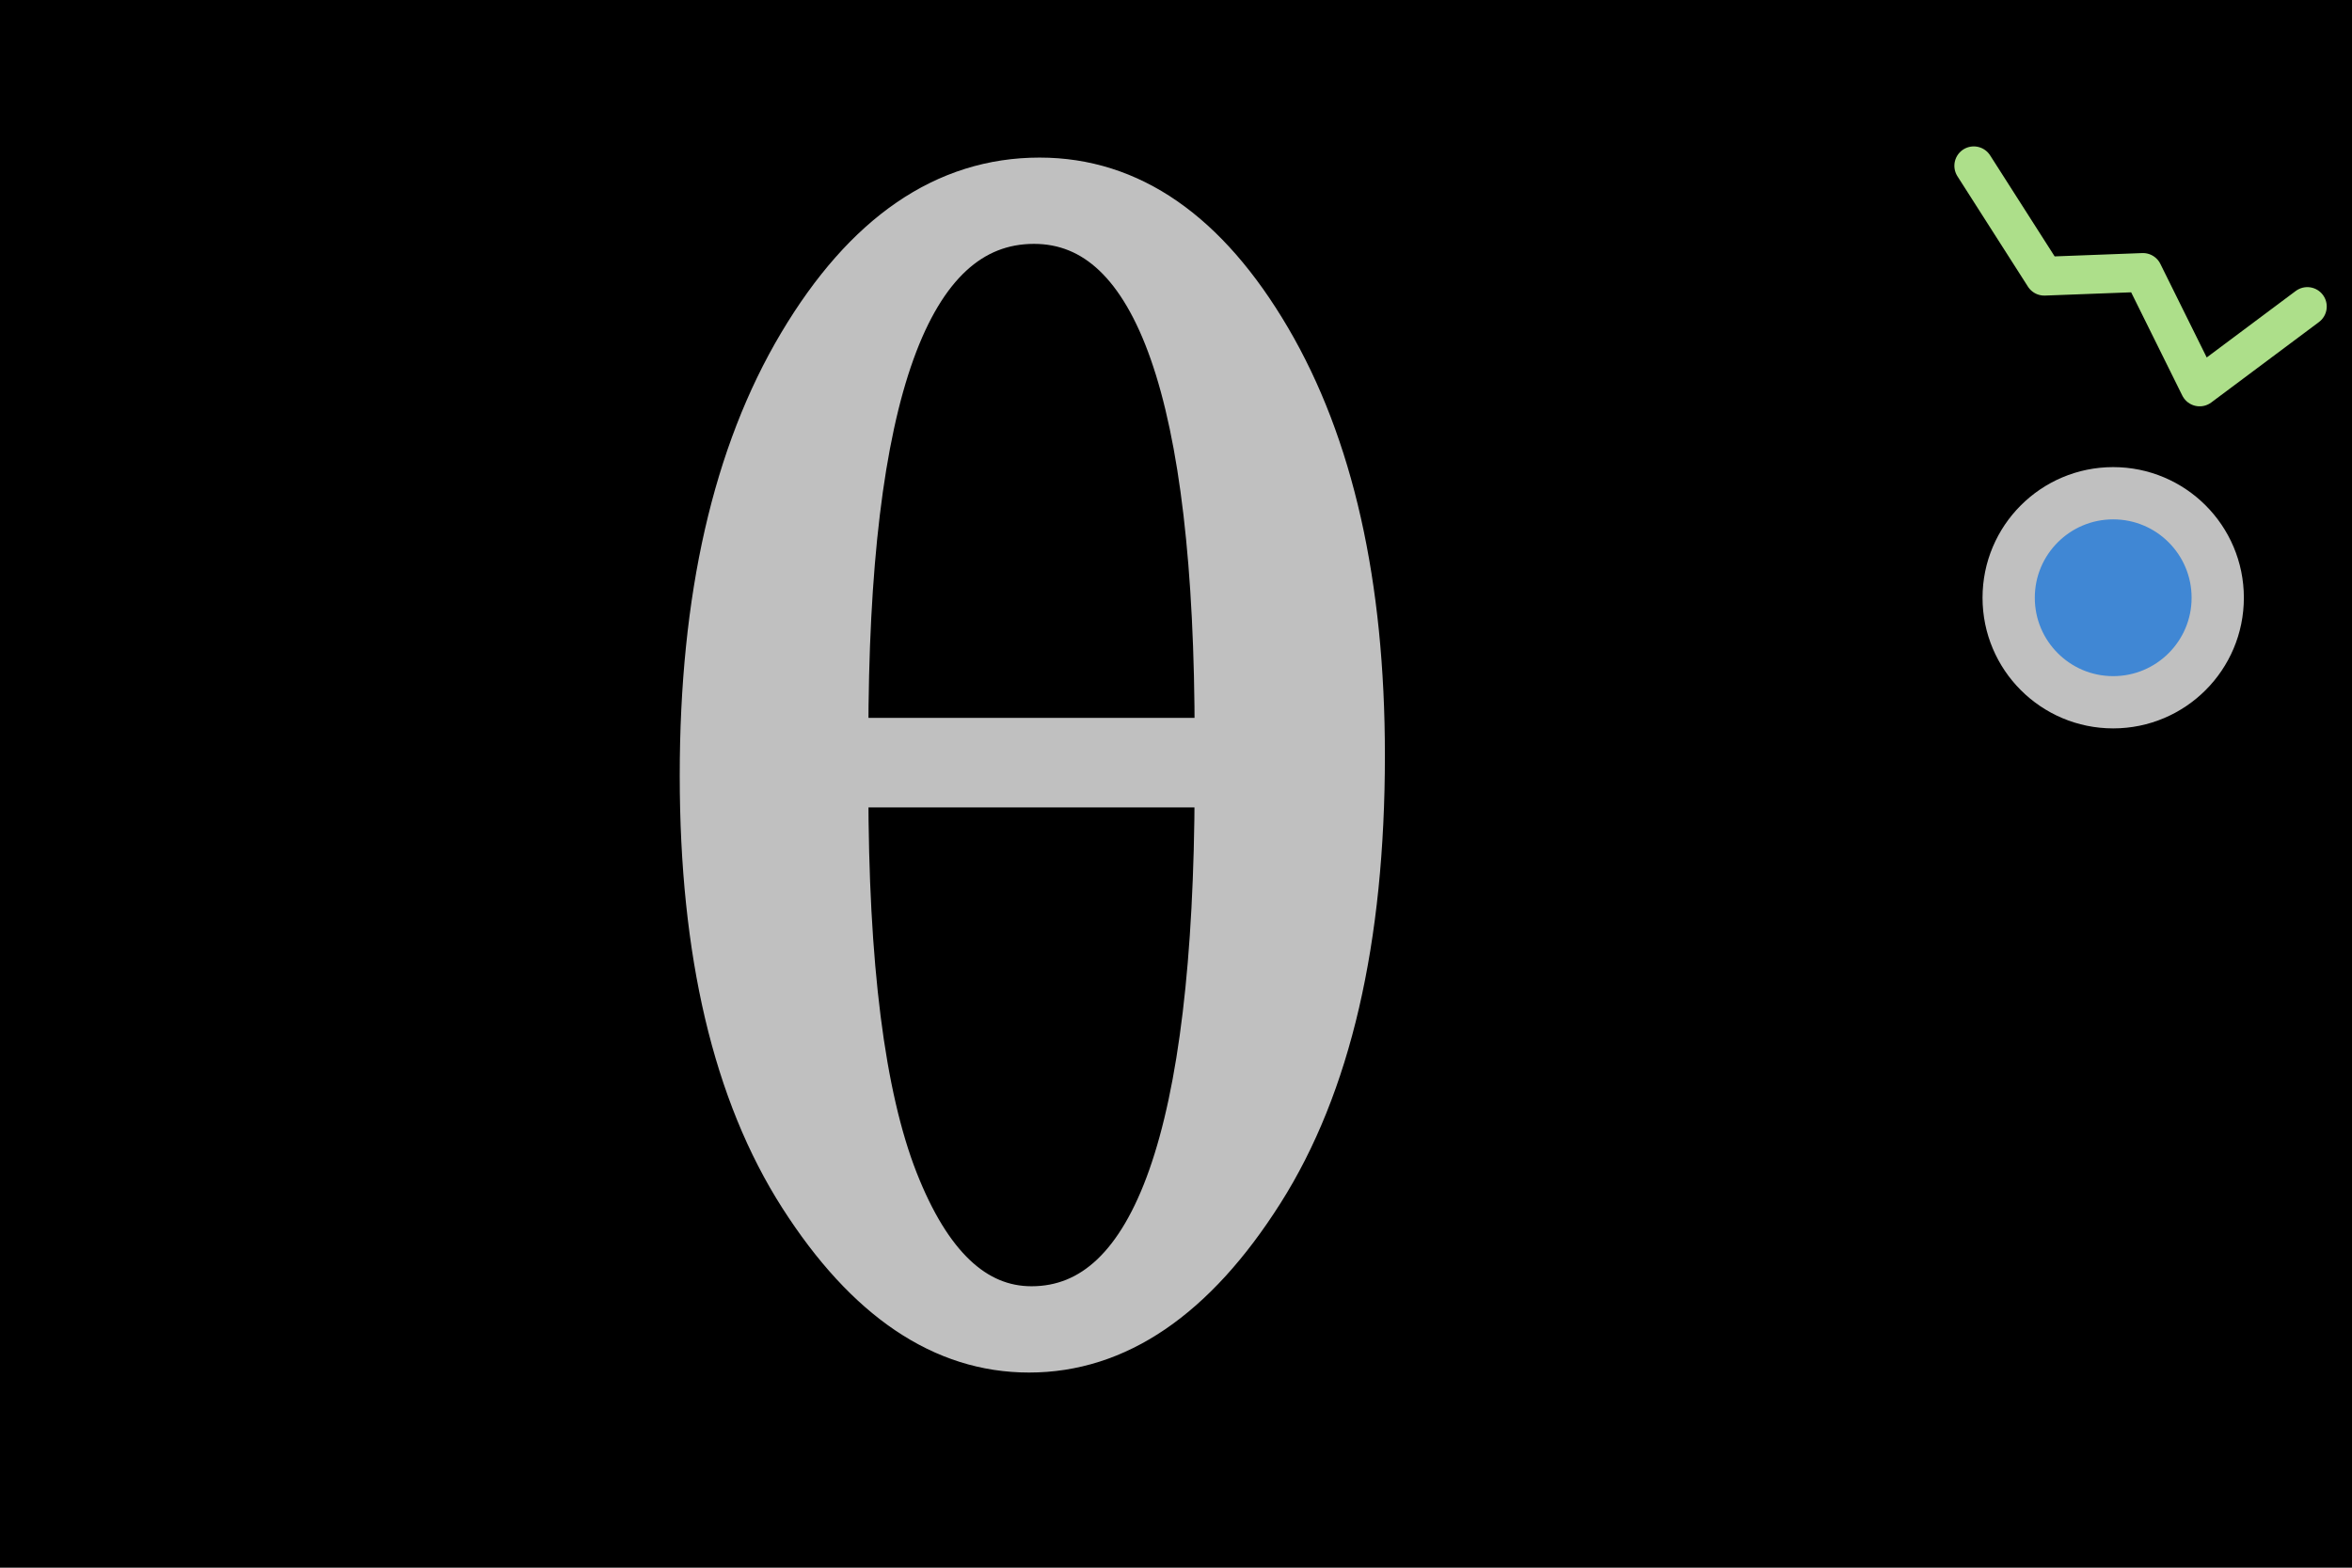
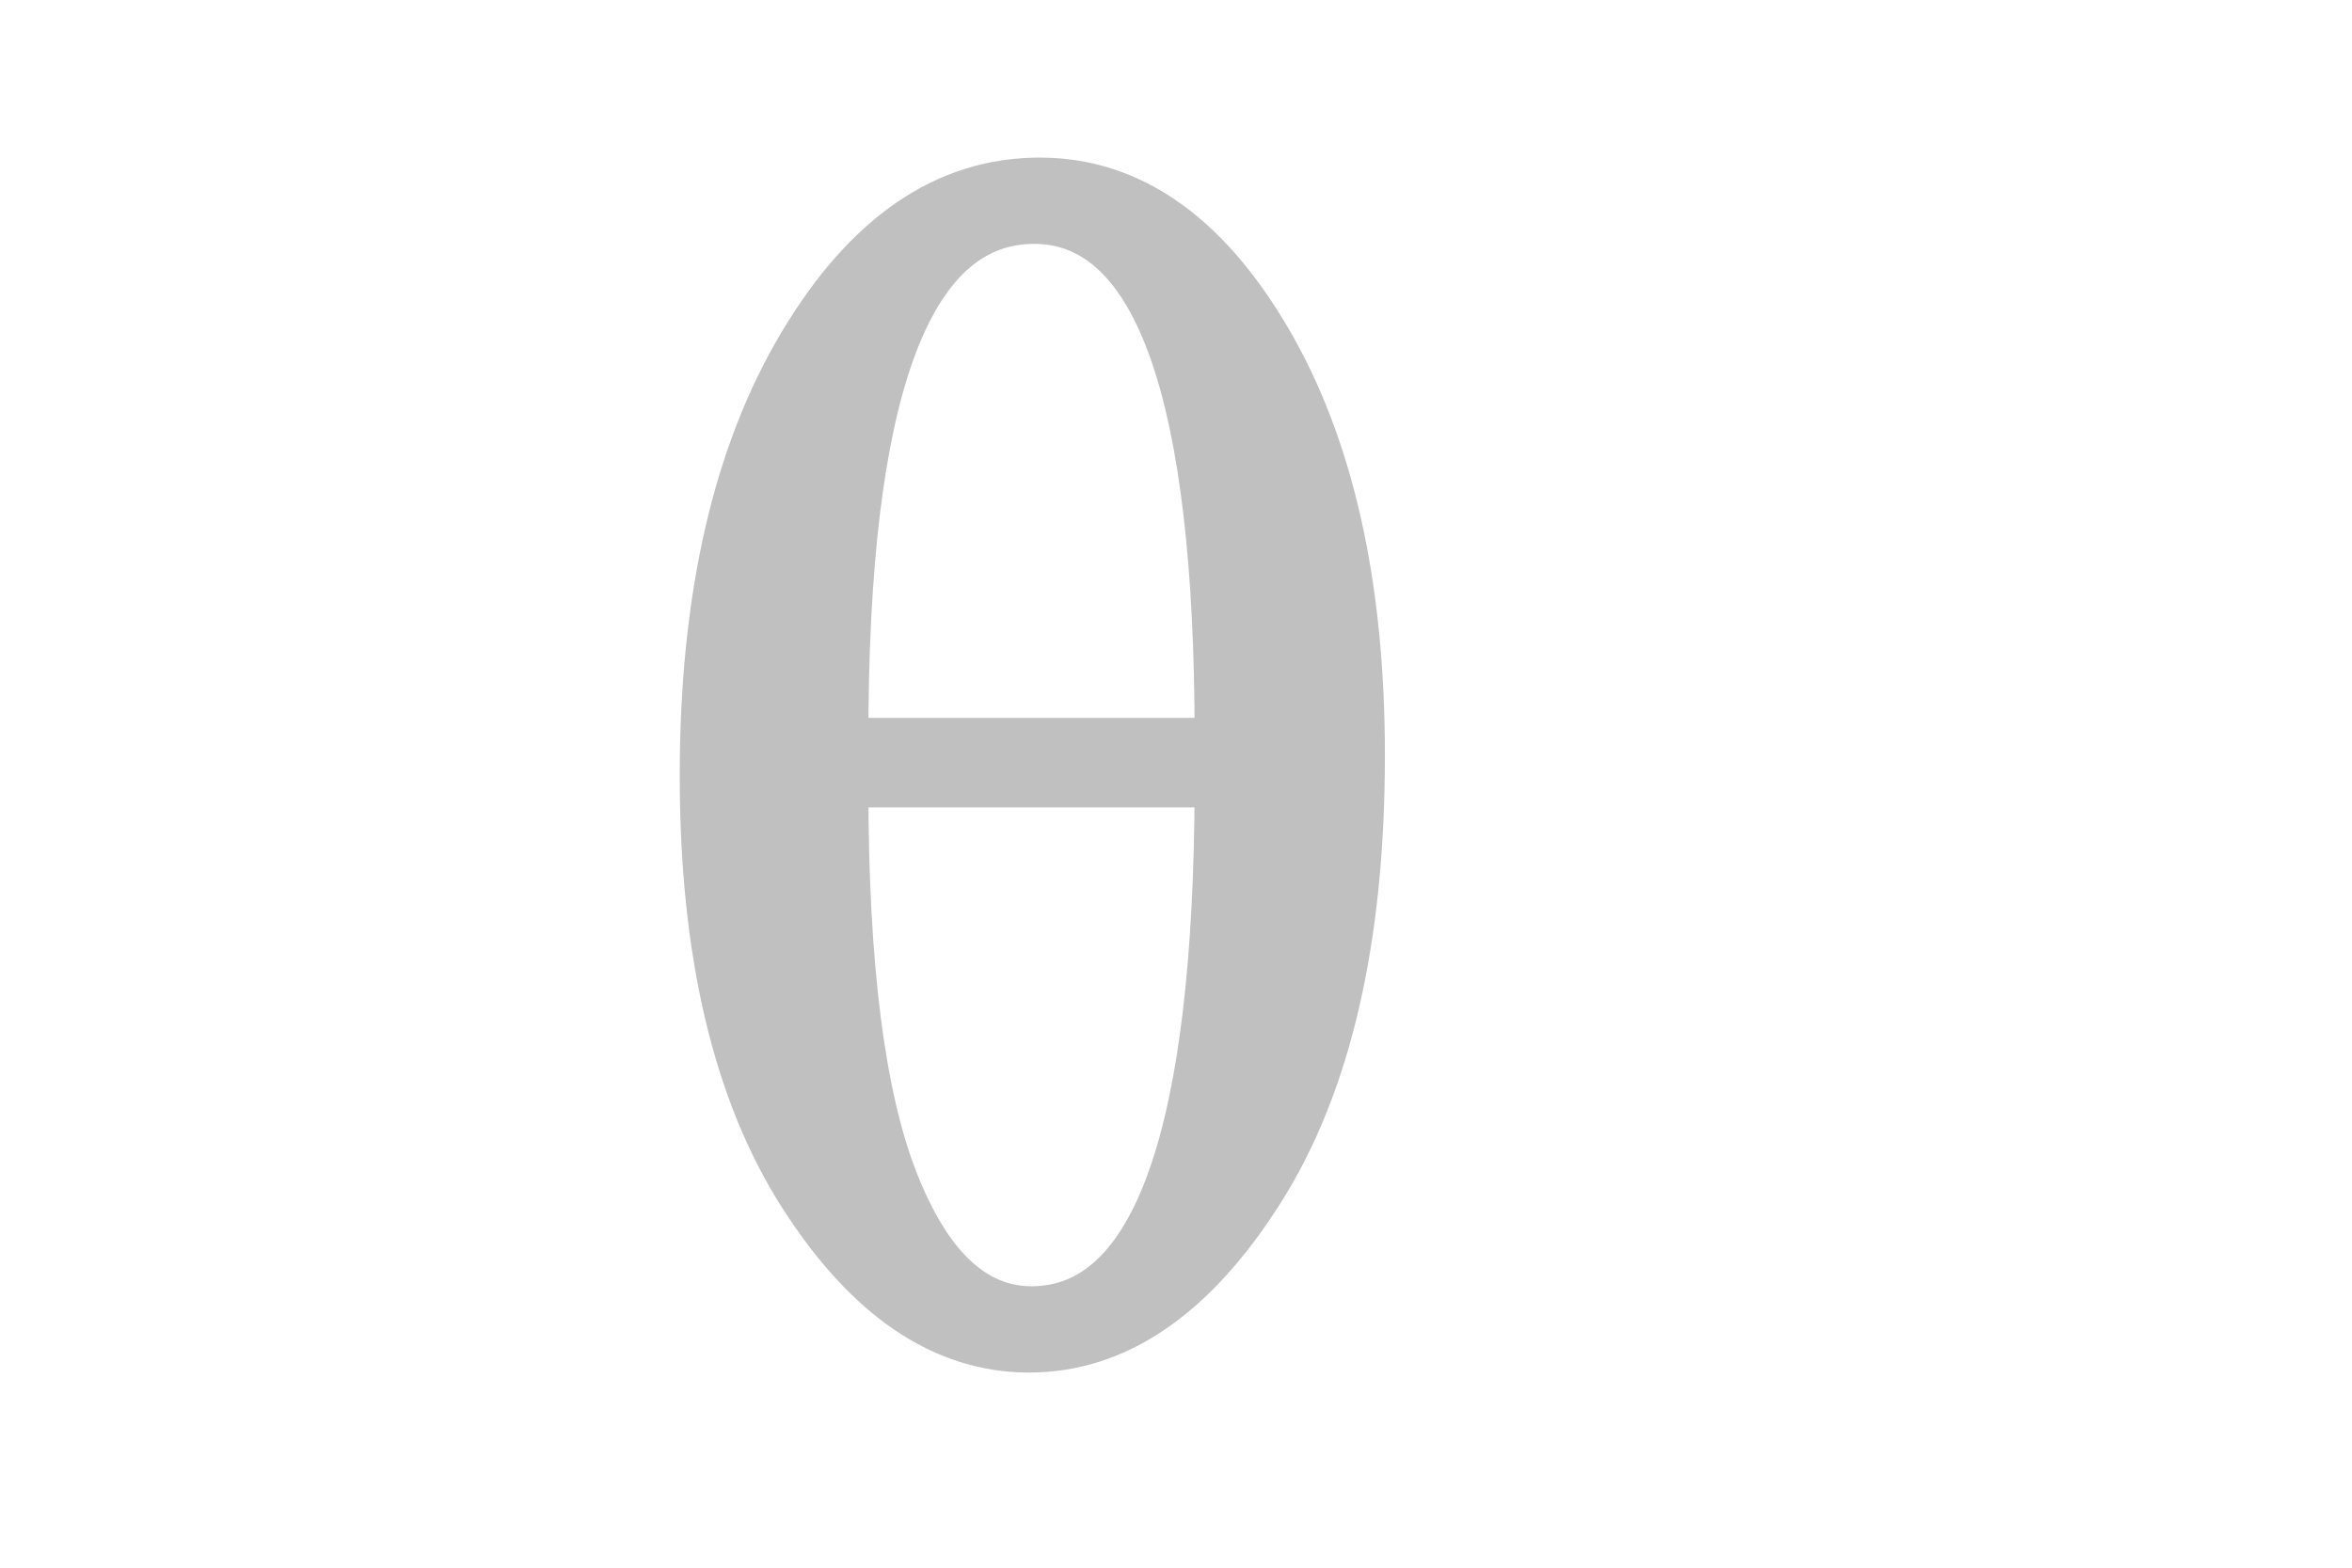
<svg xmlns="http://www.w3.org/2000/svg" width="900" height="600" viewBox="0 0 900 600">
  <g class="layer">
    <title>GeoBrol - Drapeau étoile Theta Cas</title>
-     <rect id="bg" fill="#000000" height="600" width="900" />
    <g id="star_logo" fill="#c0c0c0" stroke-width="3" stroke="#c0c0c0" transform="matrix(1, 0, 0, 1, -38.355, 182.397)">
      <path style="stroke-linecap: round; stroke-linejoin: round; stroke-width: 15px;" data-bx-origin="0 0.000001" d="M 436.17 -114.585 C 471.184 -114.585 500.708 -94.125 524.741 -53.207 C 548.774 -12.289 560.791 41.009 560.791 106.685 C 560.791 177.542 547.842 233.378 521.945 274.192 C 496.046 315.007 466.109 335.415 432.131 335.415 C 398.775 335.415 369.407 315.577 344.027 275.902 C 318.646 236.227 305.957 182.41 305.957 114.455 C 305.957 46.292 318.544 -8.921 343.716 -51.187 C 368.888 -93.452 399.707 -114.585 436.17 -114.585 Z M 502.987 99.848 C 502.987 -31.09 479.99 -96.56 433.996 -96.56 C 386.757 -96.56 363.139 -31.09 363.139 99.848 L 502.987 99.848 Z M 363.139 119.116 C 363.139 186.866 369.458 236.848 382.096 269.065 C 394.734 301.282 411.723 317.39 433.064 317.39 C 479.265 317.39 502.572 251.299 502.987 119.116 L 363.139 119.116 Z" />
    </g>
    <g transform="matrix(1, 0, 0, 1, 76.433, -22.167)">
-       <path id="cassiopee" style="fill: none; stroke: rgb(173, 223, 138); stroke-opacity: 1; stroke-miterlimit: 4; stroke-linecap: round; stroke-width: 14.84px; stroke-linejoin: round;" d="M 806.598 136.301 L 767.065 169.168 L 743.128 126.558 L 705.505 129.947 L 676.372 89.168" transform="matrix(0.999, 0.052, -0.052, 0.999, 7.776, -38.629)" />
-       <circle id="type_star" cx="732.189" cy="250.944" r="40" stroke="#c0c0c0" stroke-width="20" style="fill: rgb(64, 135, 212);" />
-     </g>
+       </g>
  </g>
</svg>